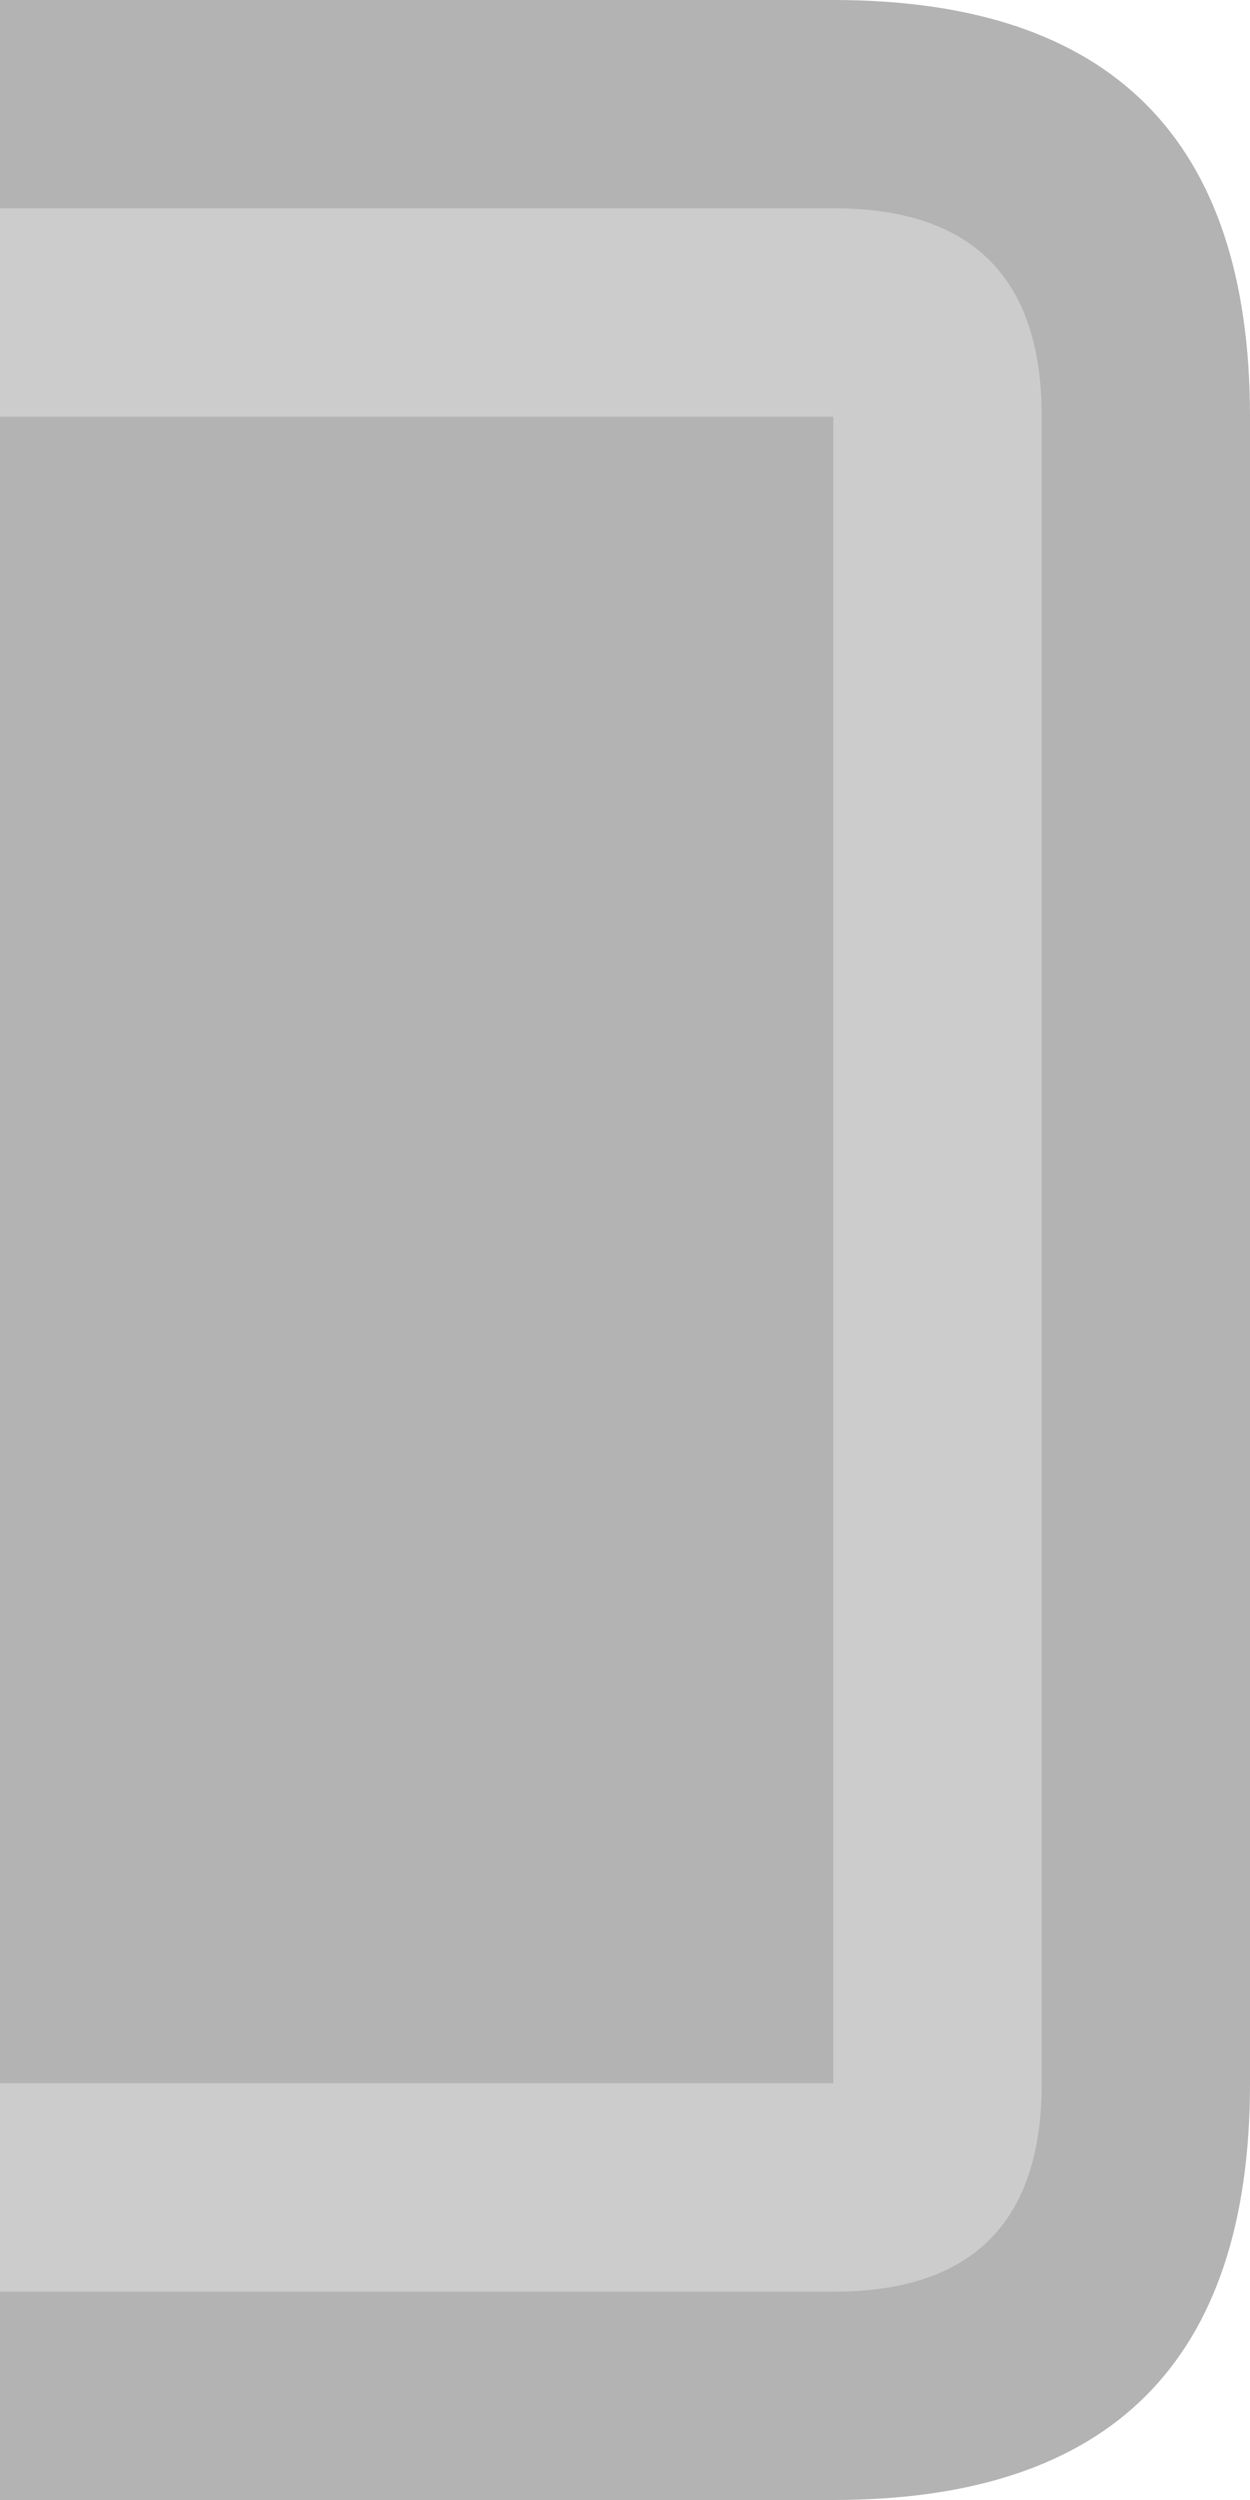
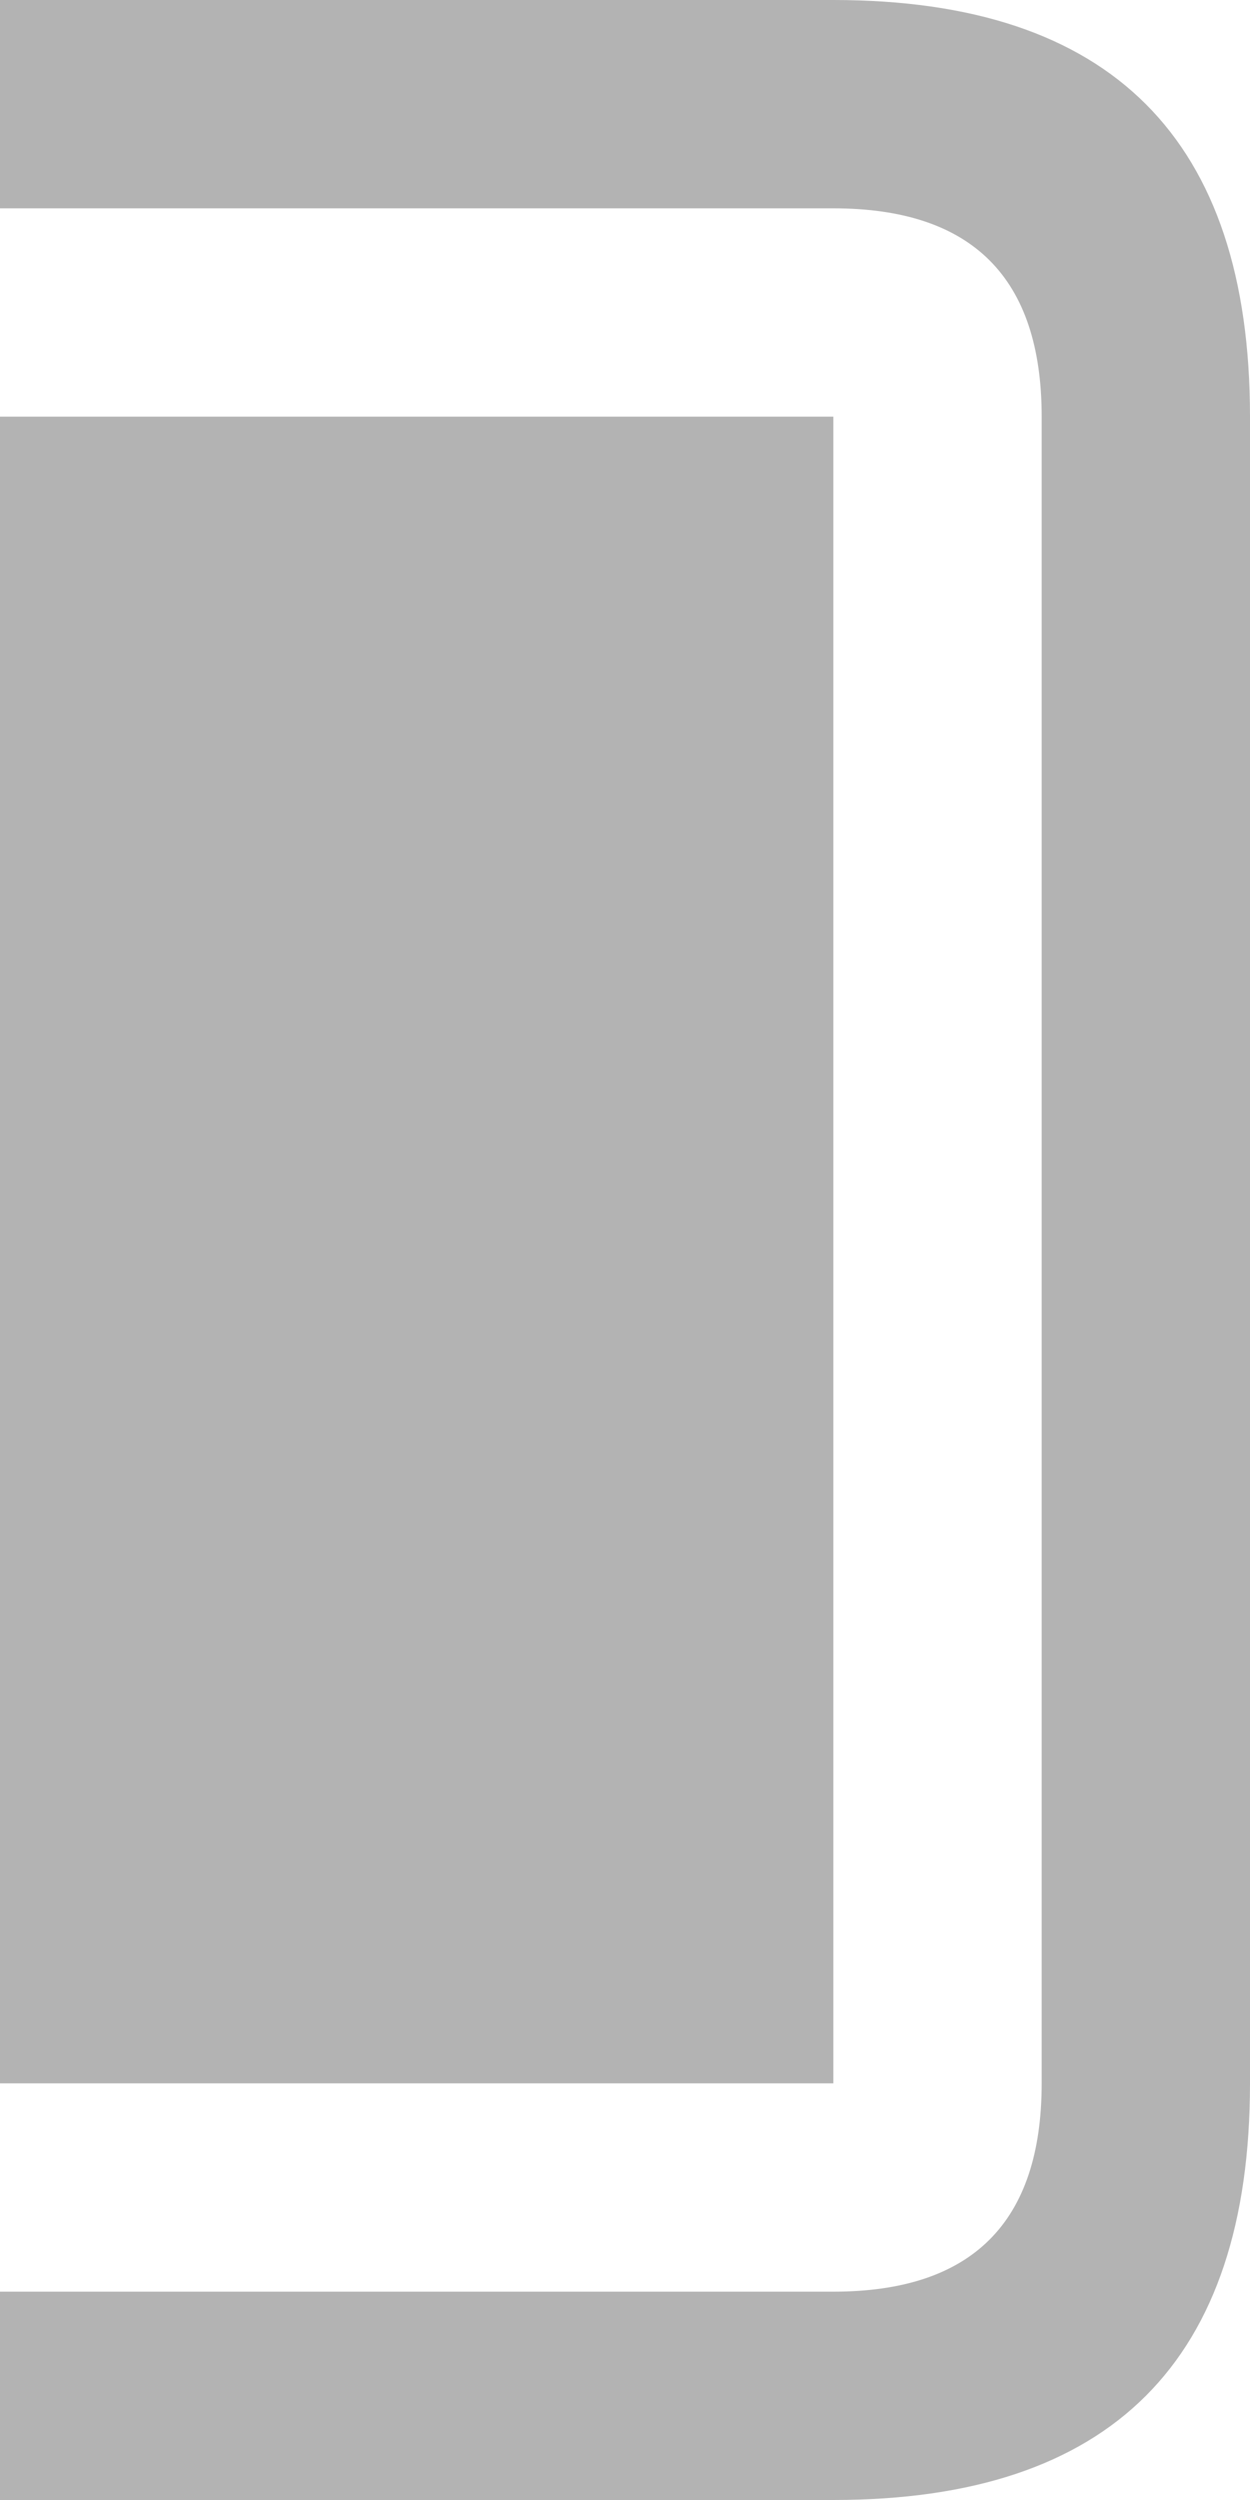
<svg xmlns="http://www.w3.org/2000/svg" width="12" height="24">
  <defs />
  <g>
    <path stroke="none" fill="#000000" fill-opacity="0.298" d="M0 22 L8 22 Q10 22 10 20 L10 4 Q10 2 8 2 L0 2 0 0 8 0 Q12 0 12 4 L12 20 Q12 24 8 24 L0 24 0 22 M0 4 L8 4 8 20 0 20 0 4" />
-     <path stroke="none" fill="#000000" fill-opacity="0.2" d="M0 4 L0 2 8 2 Q10 2 10 4 L10 20 Q10 22 8 22 L0 22 0 20 8 20 8 4 0 4" />
  </g>
</svg>